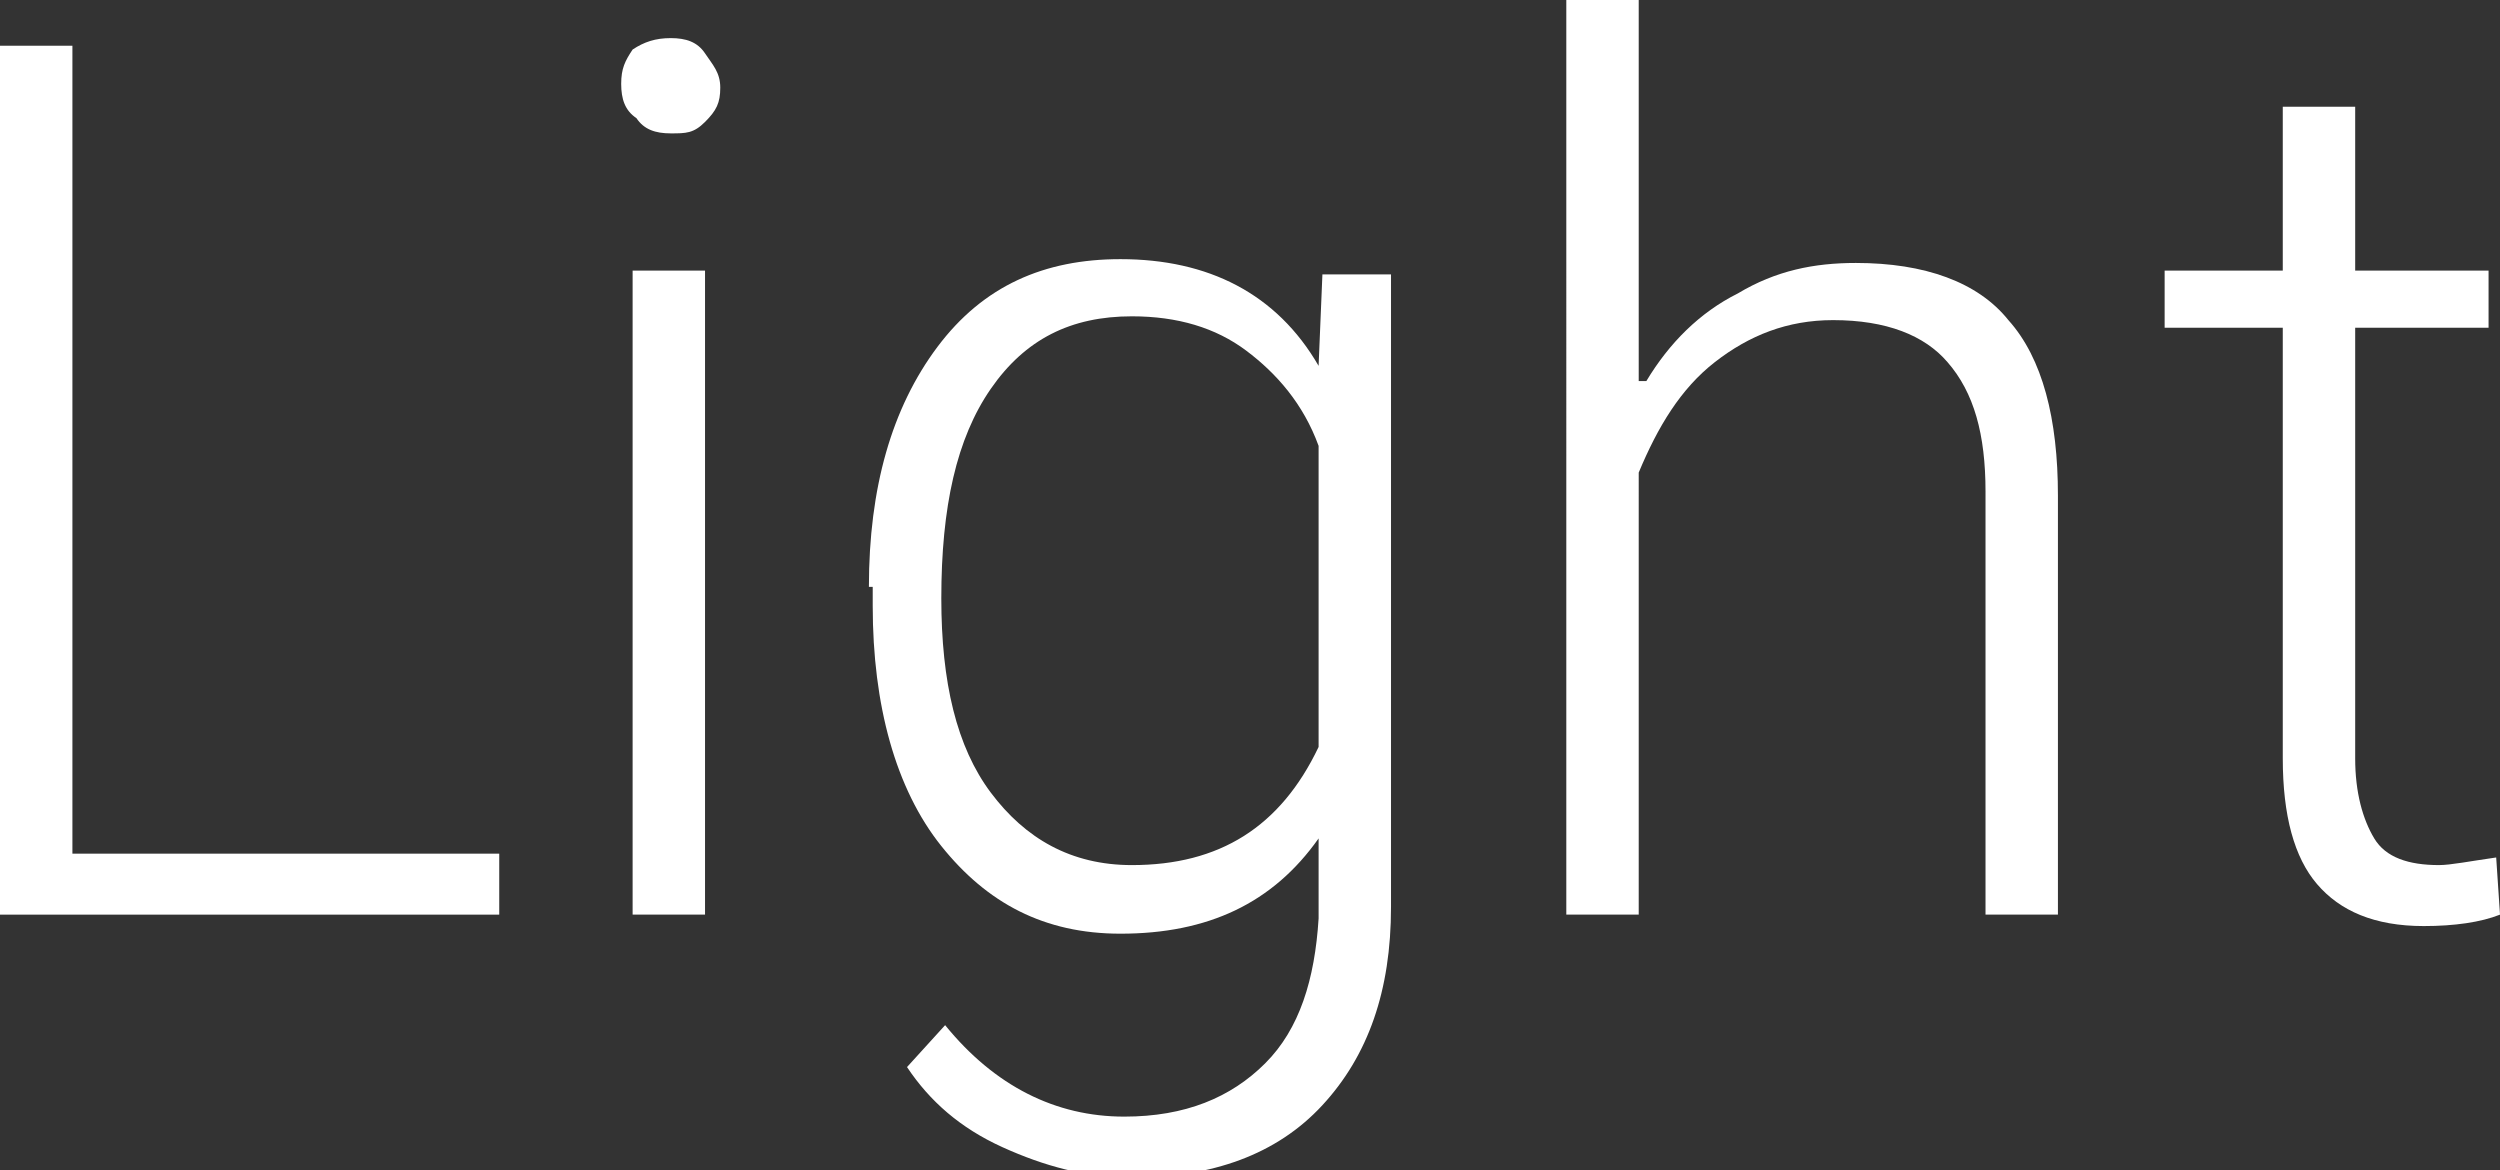
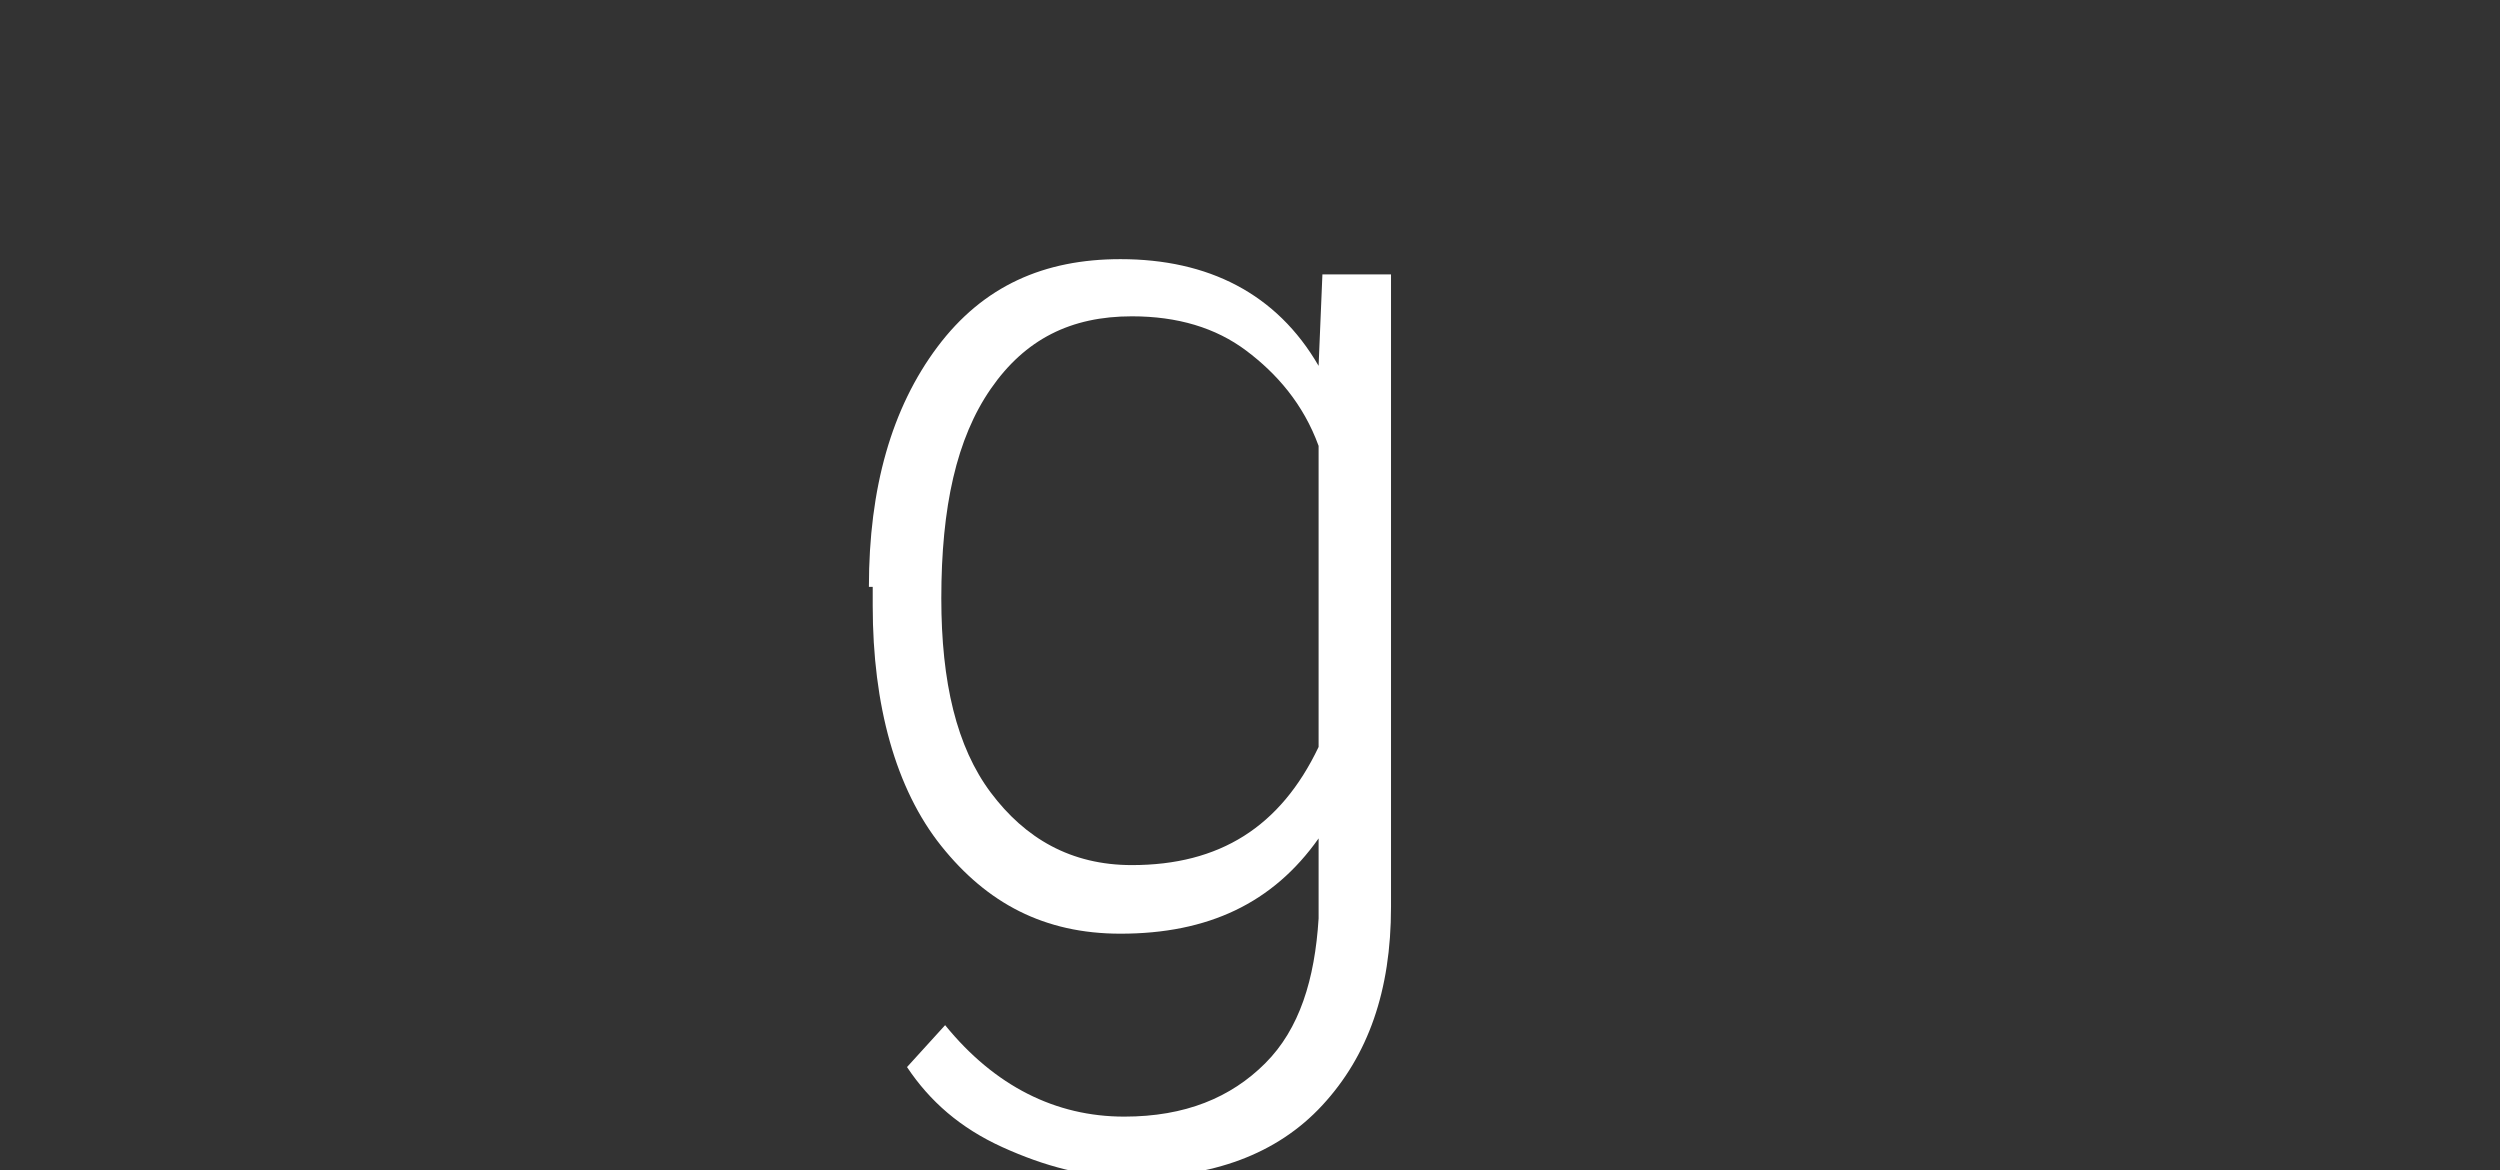
<svg xmlns="http://www.w3.org/2000/svg" id="Слой_1" x="0px" y="0px" viewBox="0 0 65.6 30.7" xml:space="preserve">
  <rect x="0" y="0" width="65.6" height="30.7" fill="#333333" stroke="none" />
  <g>
    <g>
-       <path fill="#FFFFFF" d="M1.9,22.4h11.2V24H0V1.2h1.9V22.4z" />
-       <path fill="#FFFFFF" d="M16.3,2.2c0-0.4,0.1-0.6,0.3-0.9C16.9,1.1,17.2,1,17.6,1c0.4,0,0.7,0.1,0.9,0.4s0.4,0.5,0.4,0.9 c0,0.4-0.1,0.6-0.4,0.9S18,3.5,17.6,3.5c-0.4,0-0.7-0.1-0.9-0.4C16.4,2.9,16.3,2.6,16.3,2.2z M18.5,24h-1.9V7.1h1.9V24z" />
      <path fill="#FFFFFF" d="M22.8,15.4c0-2.6,0.6-4.7,1.8-6.3s2.8-2.3,4.8-2.3c2.3,0,4.1,0.9,5.2,2.8l0.1-2.4h1.8v16.6 c0,2.2-0.6,3.9-1.8,5.2c-1.2,1.3-2.9,1.9-5,1.9c-1.2,0-2.3-0.3-3.4-0.8c-1.1-0.5-1.9-1.2-2.5-2.1l1-1.1c1.3,1.6,2.9,2.4,4.7,2.4 c1.6,0,2.8-0.5,3.7-1.4s1.3-2.2,1.4-3.8v-2.1c-1.2,1.7-2.9,2.5-5.2,2.5c-2,0-3.5-0.8-4.7-2.3s-1.8-3.7-1.8-6.3V15.4z M24.7,15.7 c0,2.2,0.4,3.9,1.3,5.1c0.9,1.2,2.1,1.9,3.7,1.9c2.3,0,3.9-1,4.9-3.1v-7.9c-0.4-1.1-1.1-1.9-1.9-2.5c-0.8-0.6-1.8-0.9-3-0.9 c-1.6,0-2.8,0.6-3.7,1.9S24.7,13.3,24.7,15.7z" />
-       <path fill="#FFFFFF" d="M43.2,10c0.6-1,1.4-1.8,2.4-2.3c1-0.6,2-0.8,3.1-0.8c1.8,0,3.2,0.5,4,1.5c0.9,1,1.3,2.6,1.3,4.6V24h-1.9 V12.9c0-1.5-0.3-2.6-1-3.4c-0.6-0.7-1.6-1.1-3-1.1c-1.2,0-2.2,0.4-3.1,1.1s-1.5,1.7-2,2.9V24h-1.9V0h1.9V10z" />
-       <path fill="#FFFFFF" d="M61.8,2.8v4.3h3.5v1.5h-3.5v11.3c0,0.9,0.2,1.6,0.5,2.1c0.3,0.5,0.9,0.7,1.7,0.7c0.3,0,0.8-0.1,1.5-0.2 l0.1,1.5c-0.5,0.2-1.2,0.3-2,0.3c-1.3,0-2.2-0.4-2.8-1.1c-0.6-0.7-0.9-1.8-0.9-3.3V8.6h-3.1V7.1h3.1V2.8H61.8z" />
    </g>
  </g>
</svg>